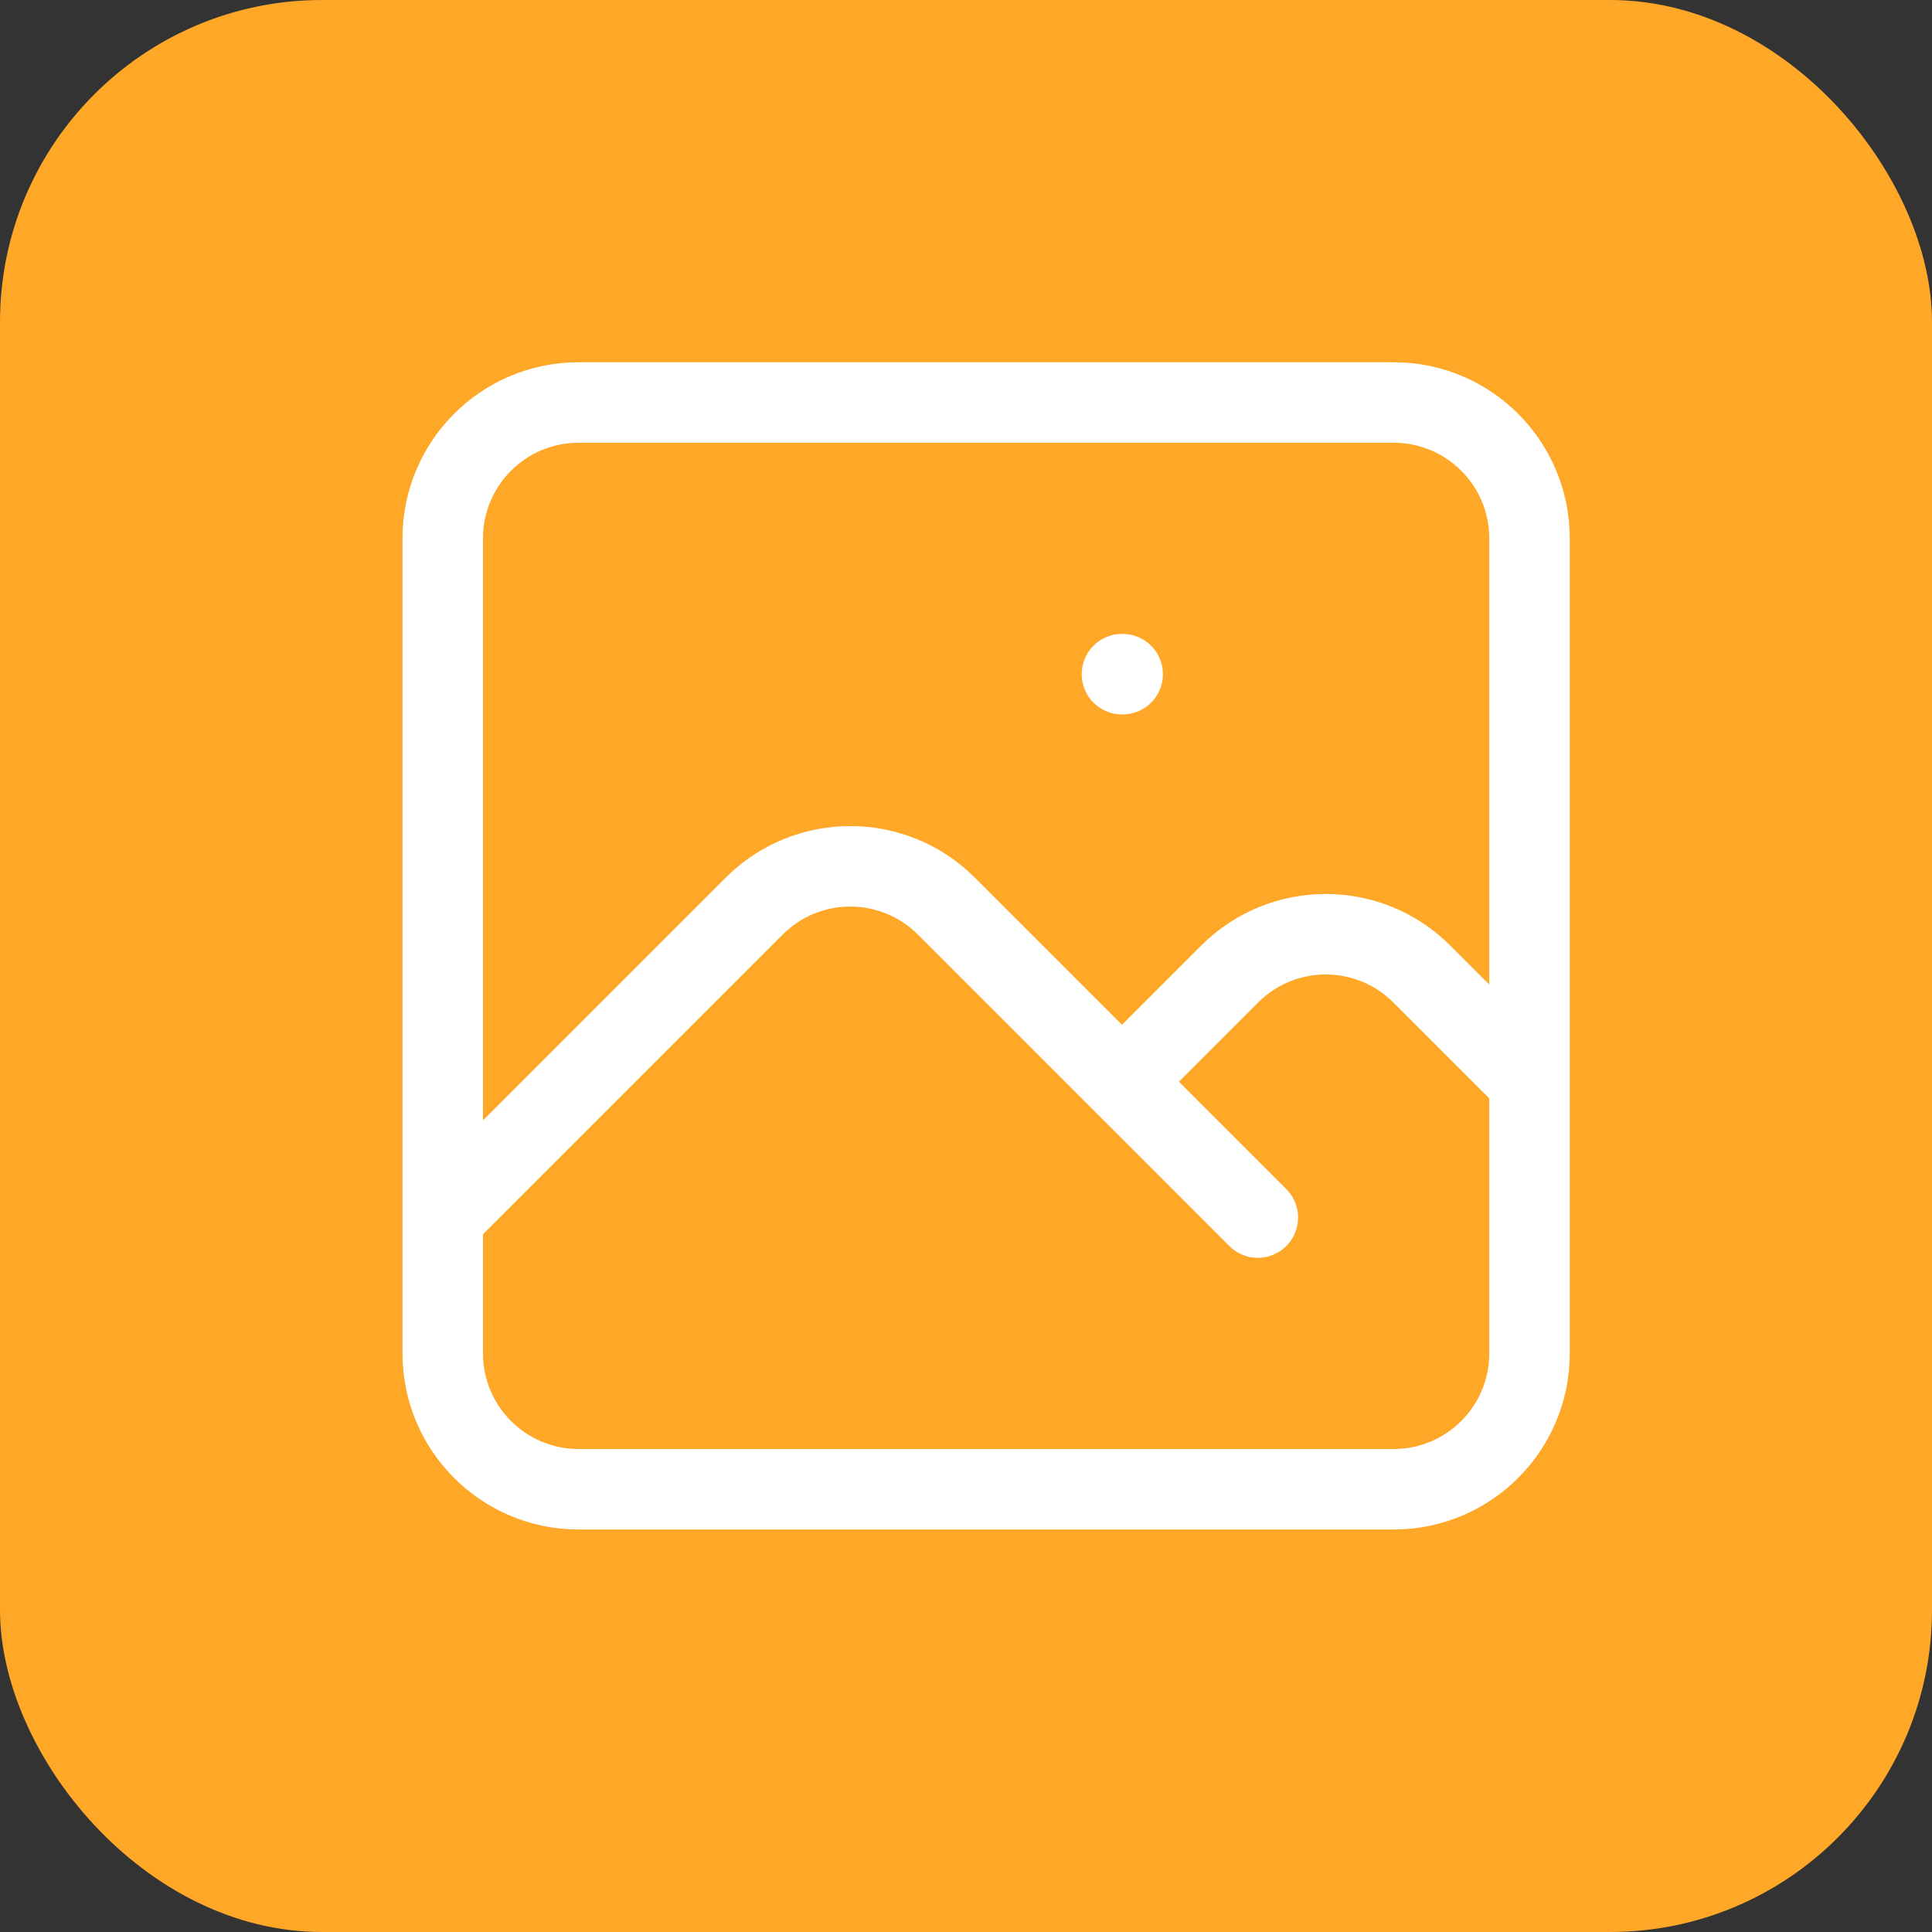
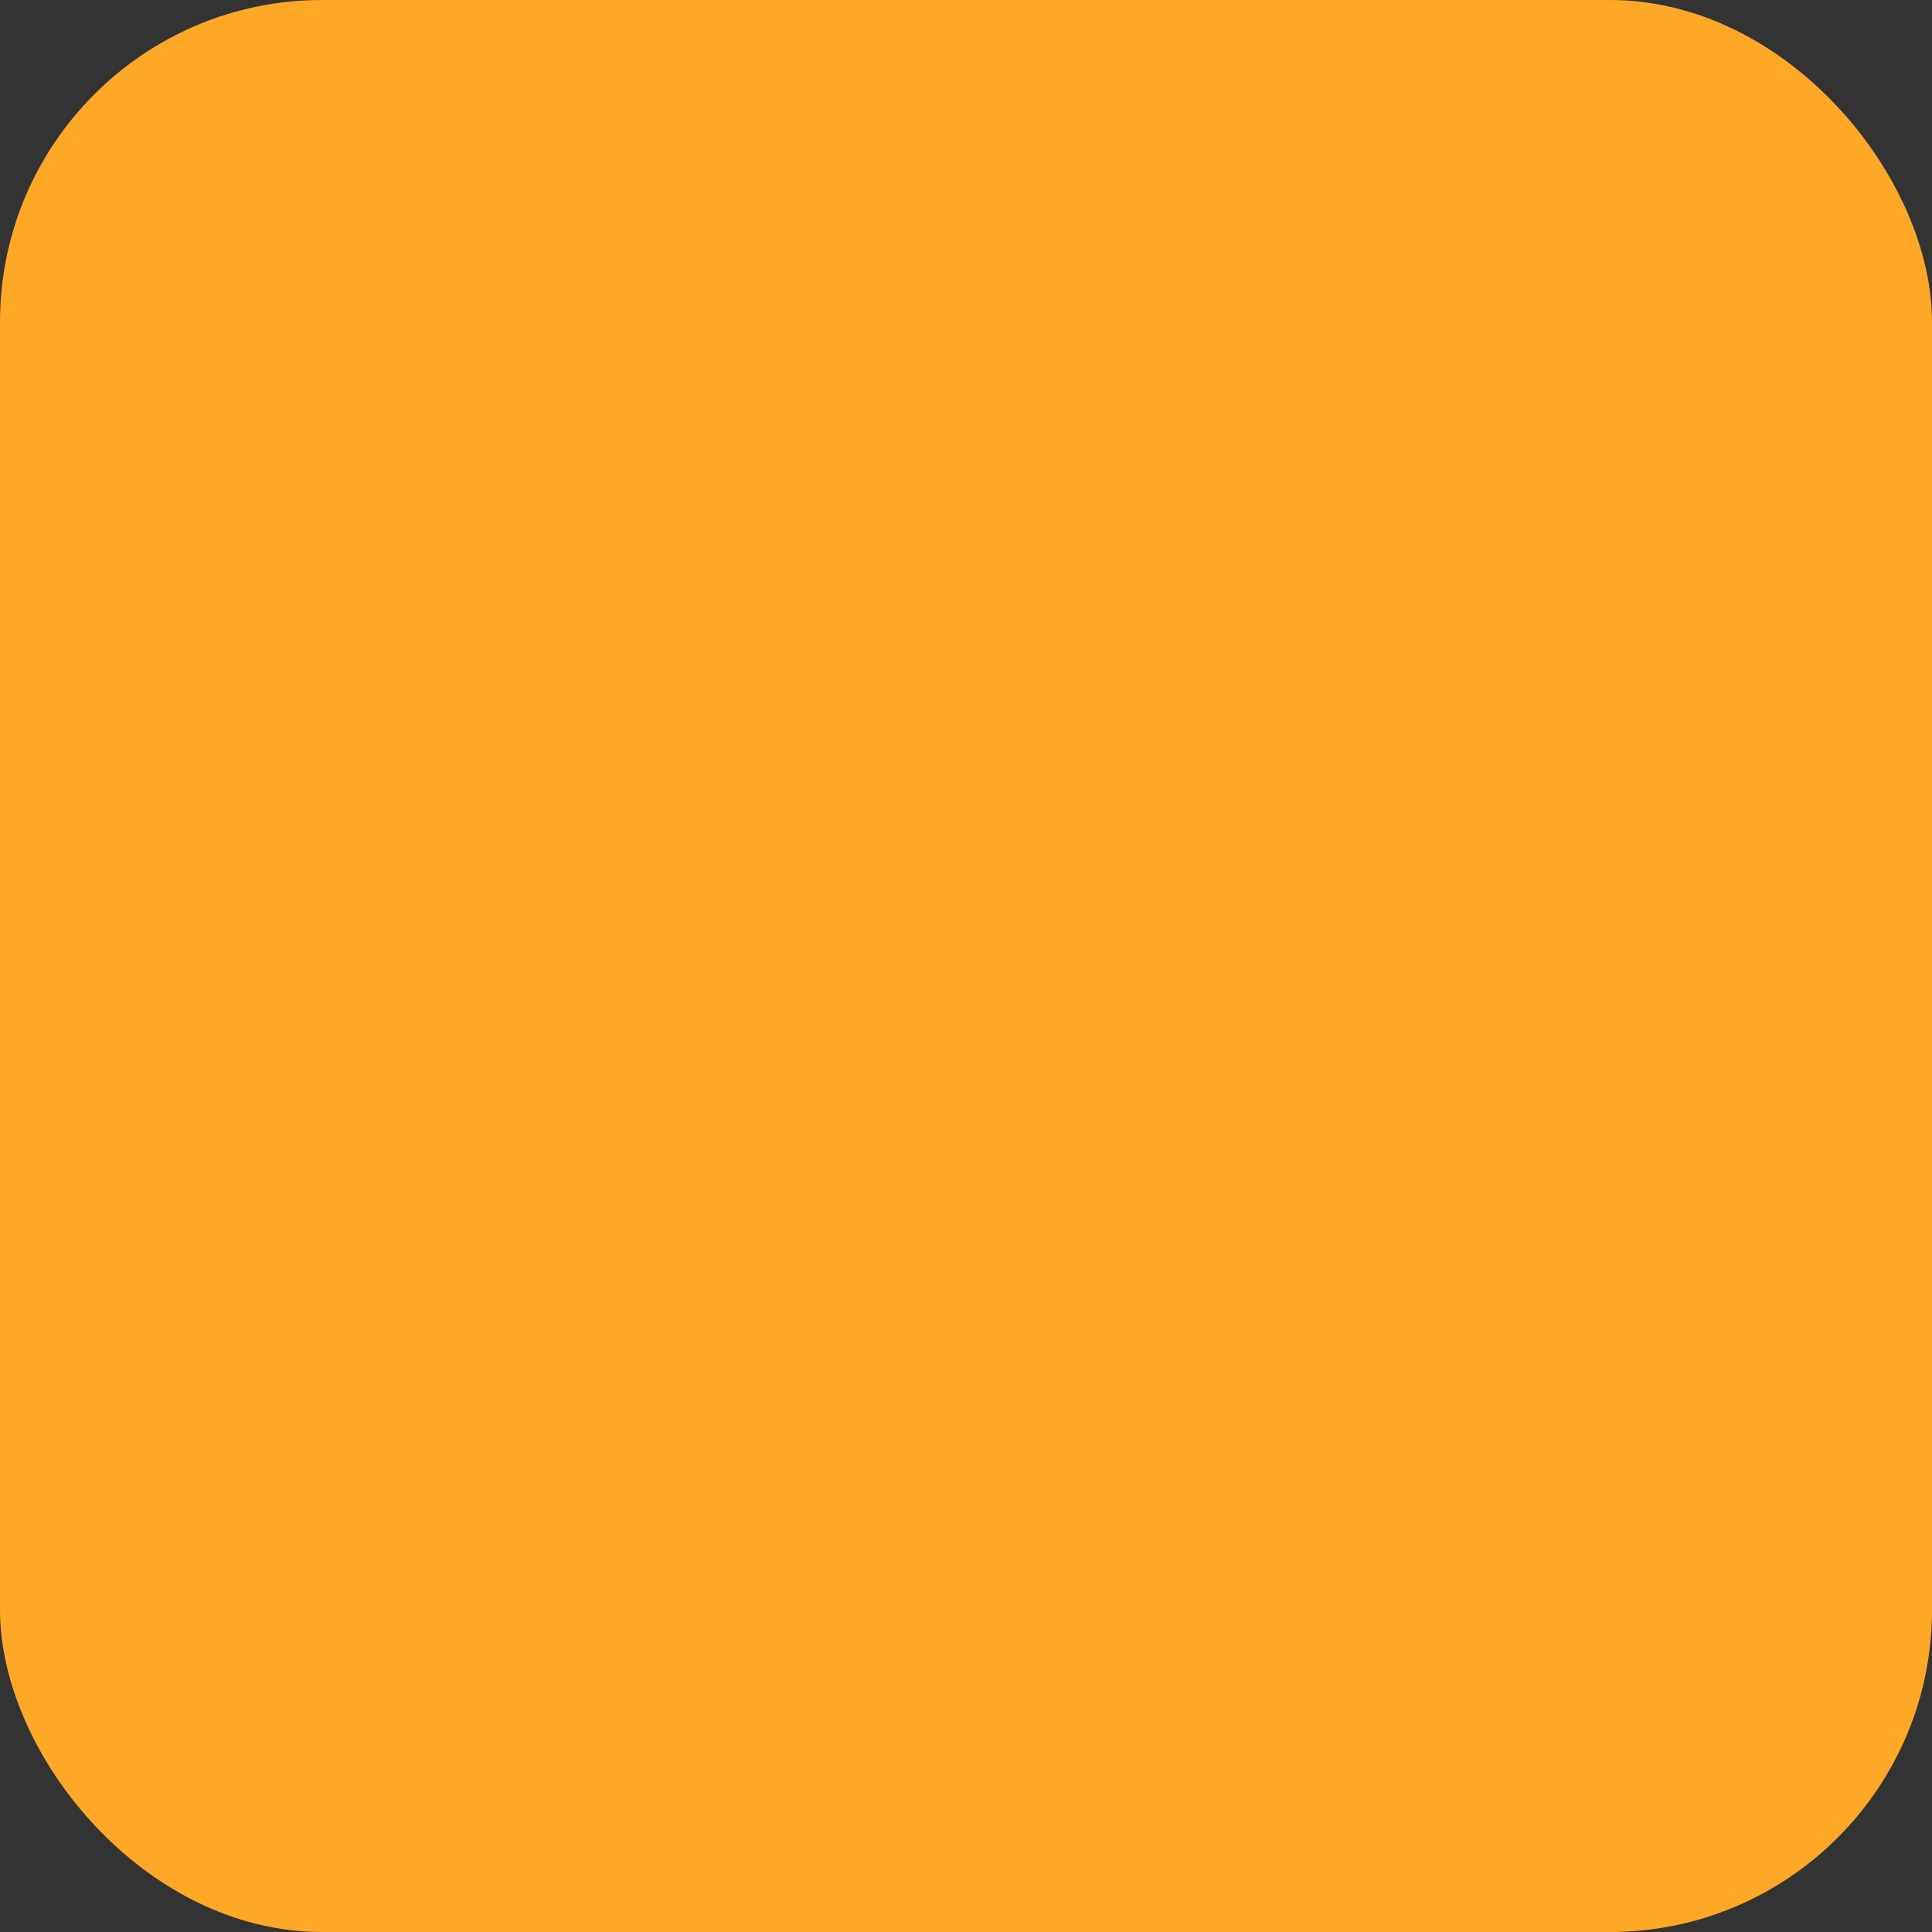
<svg xmlns="http://www.w3.org/2000/svg" width="48" height="48" viewBox="0 0 48 48" fill="none">
  <rect x="0" y="0" width="48" height="48" fill="#333333" stroke="none" />
  <rect width="48" height="48" rx="8" fill="#FFA727" />
-   <path d="M11 30.25L18.738 22.512C20.056 21.194 22.194 21.194 23.512 22.512L31.25 30.25M27.875 26.875L30.551 24.199C31.869 22.881 34.006 22.881 35.324 24.199L38 26.875M27.875 16.75H27.892M14.375 37H34.625C36.489 37 38 35.489 38 33.625V13.375C38 11.511 36.489 10 34.625 10H14.375C12.511 10 11 11.511 11 13.375V33.625C11 35.489 12.511 37 14.375 37Z" stroke="white" stroke-width="2" stroke-linecap="round" stroke-linejoin="round" />
</svg>